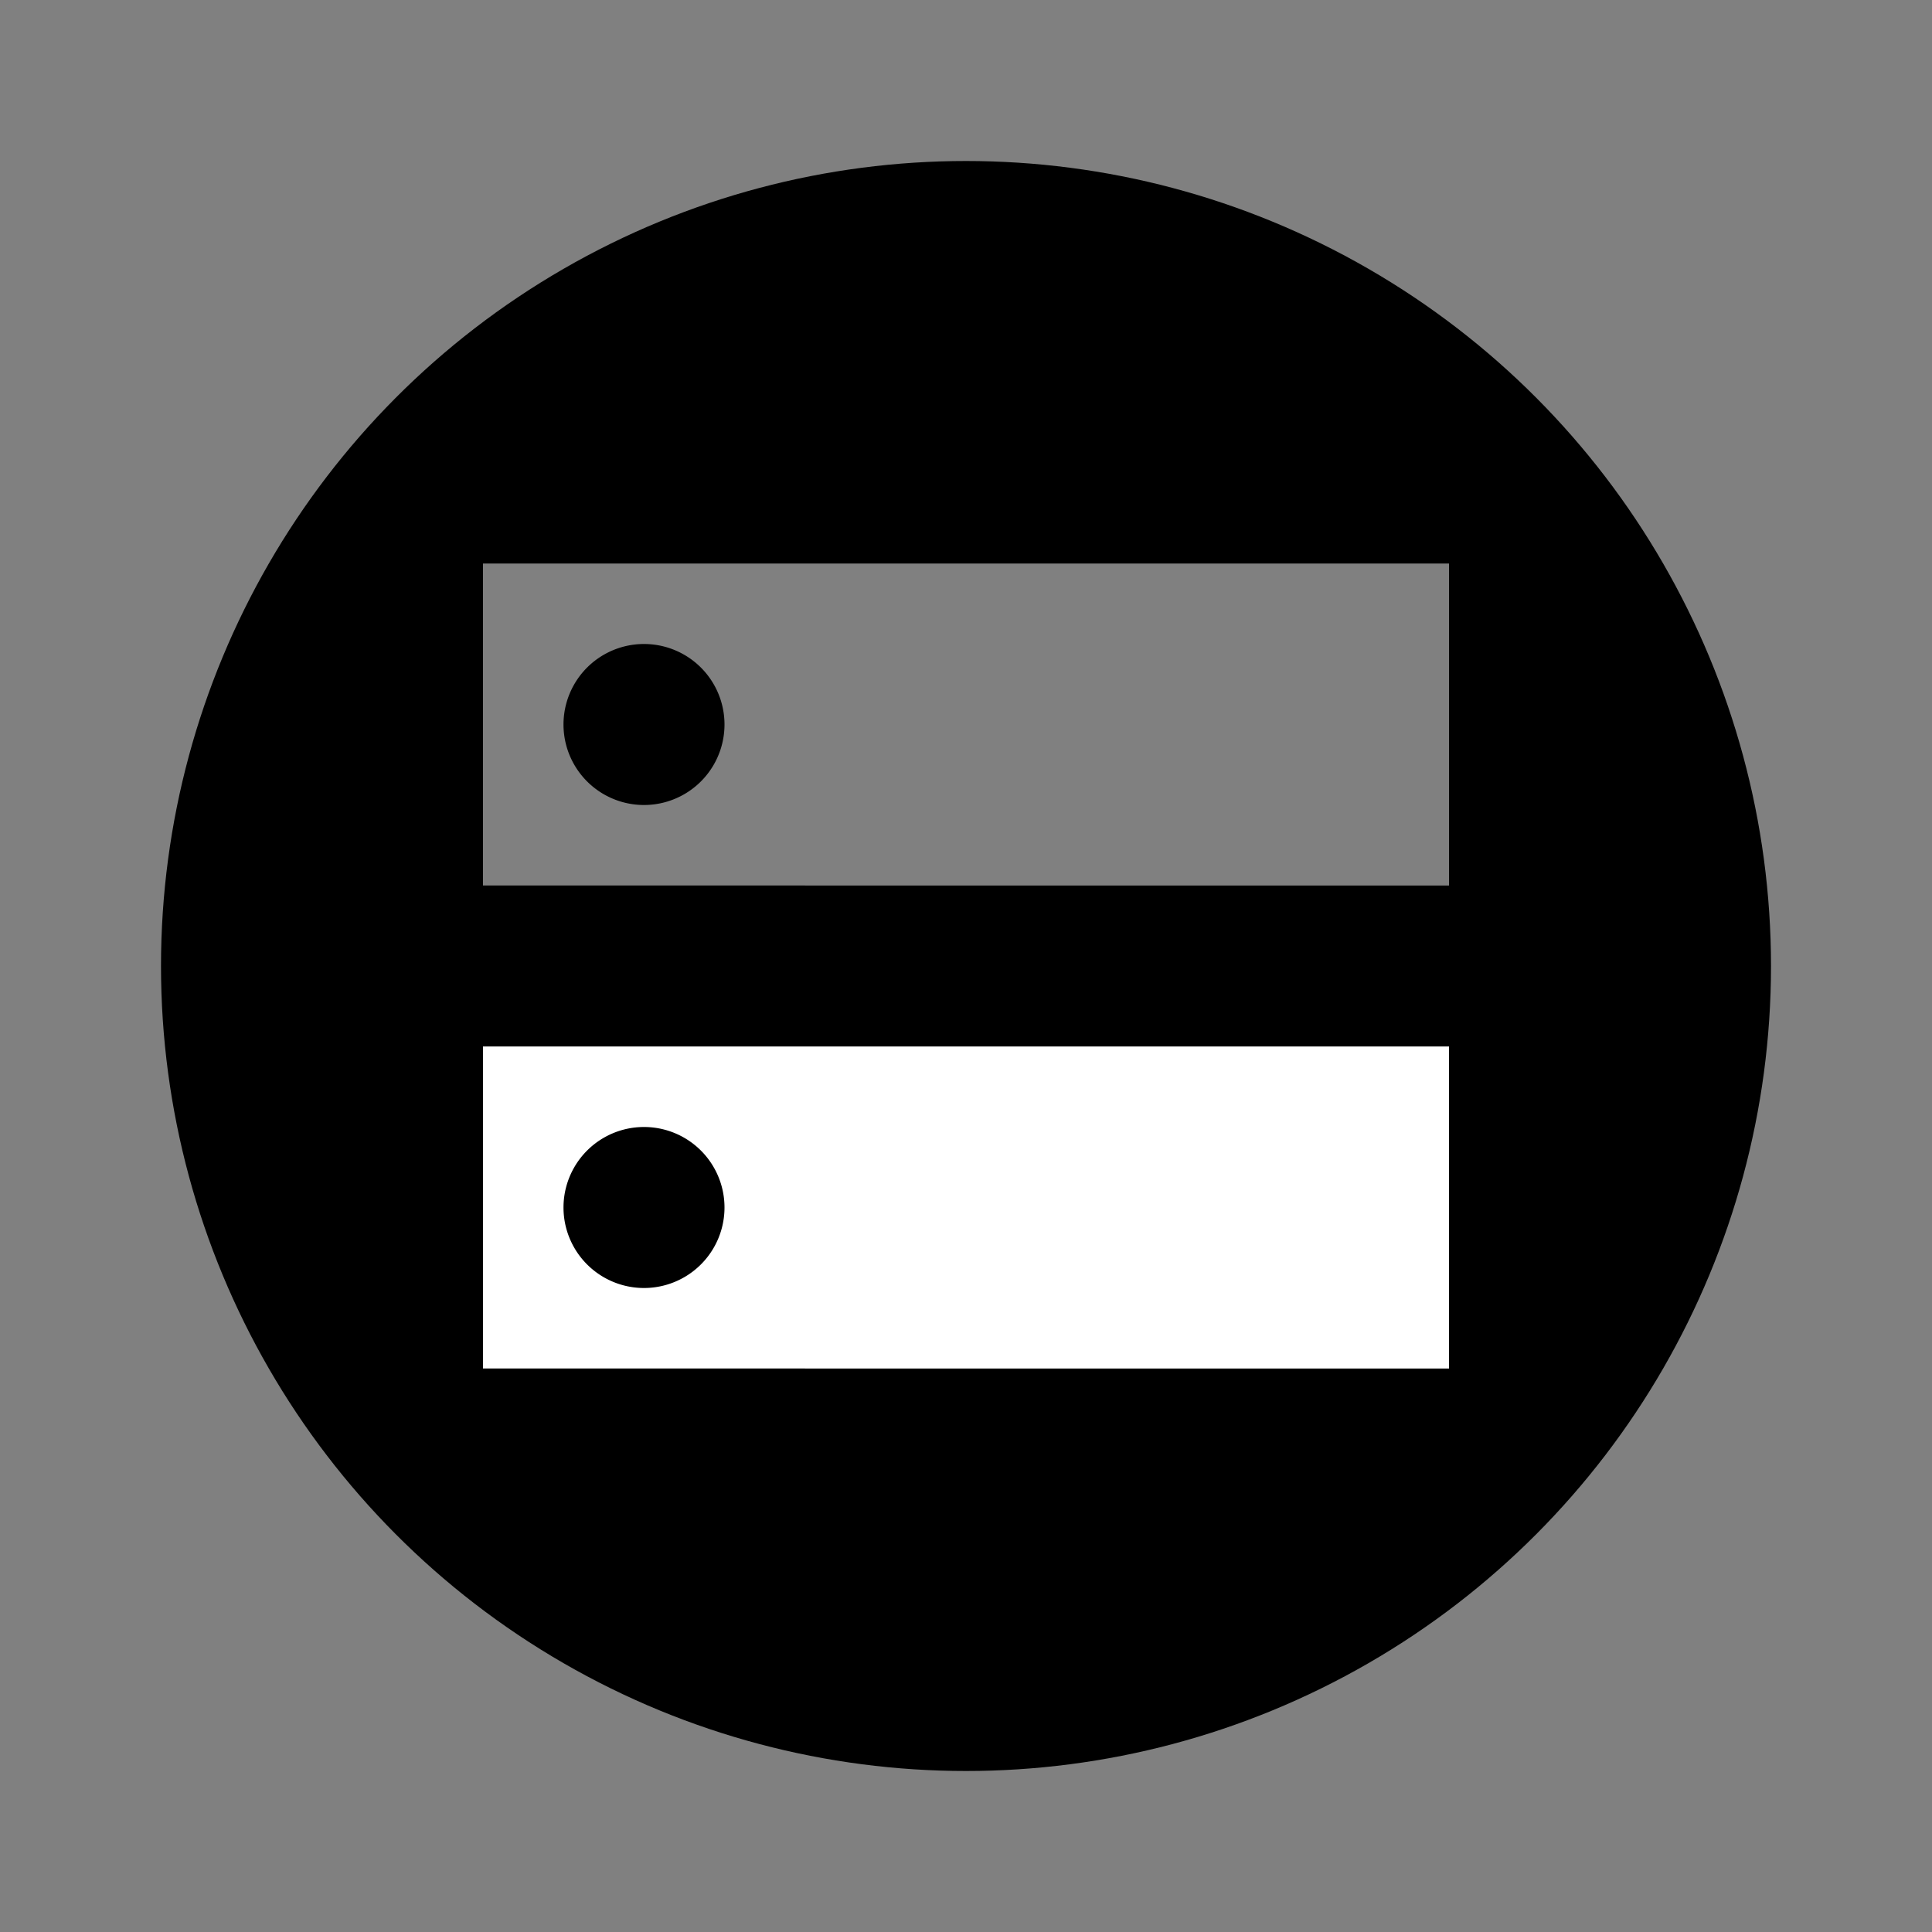
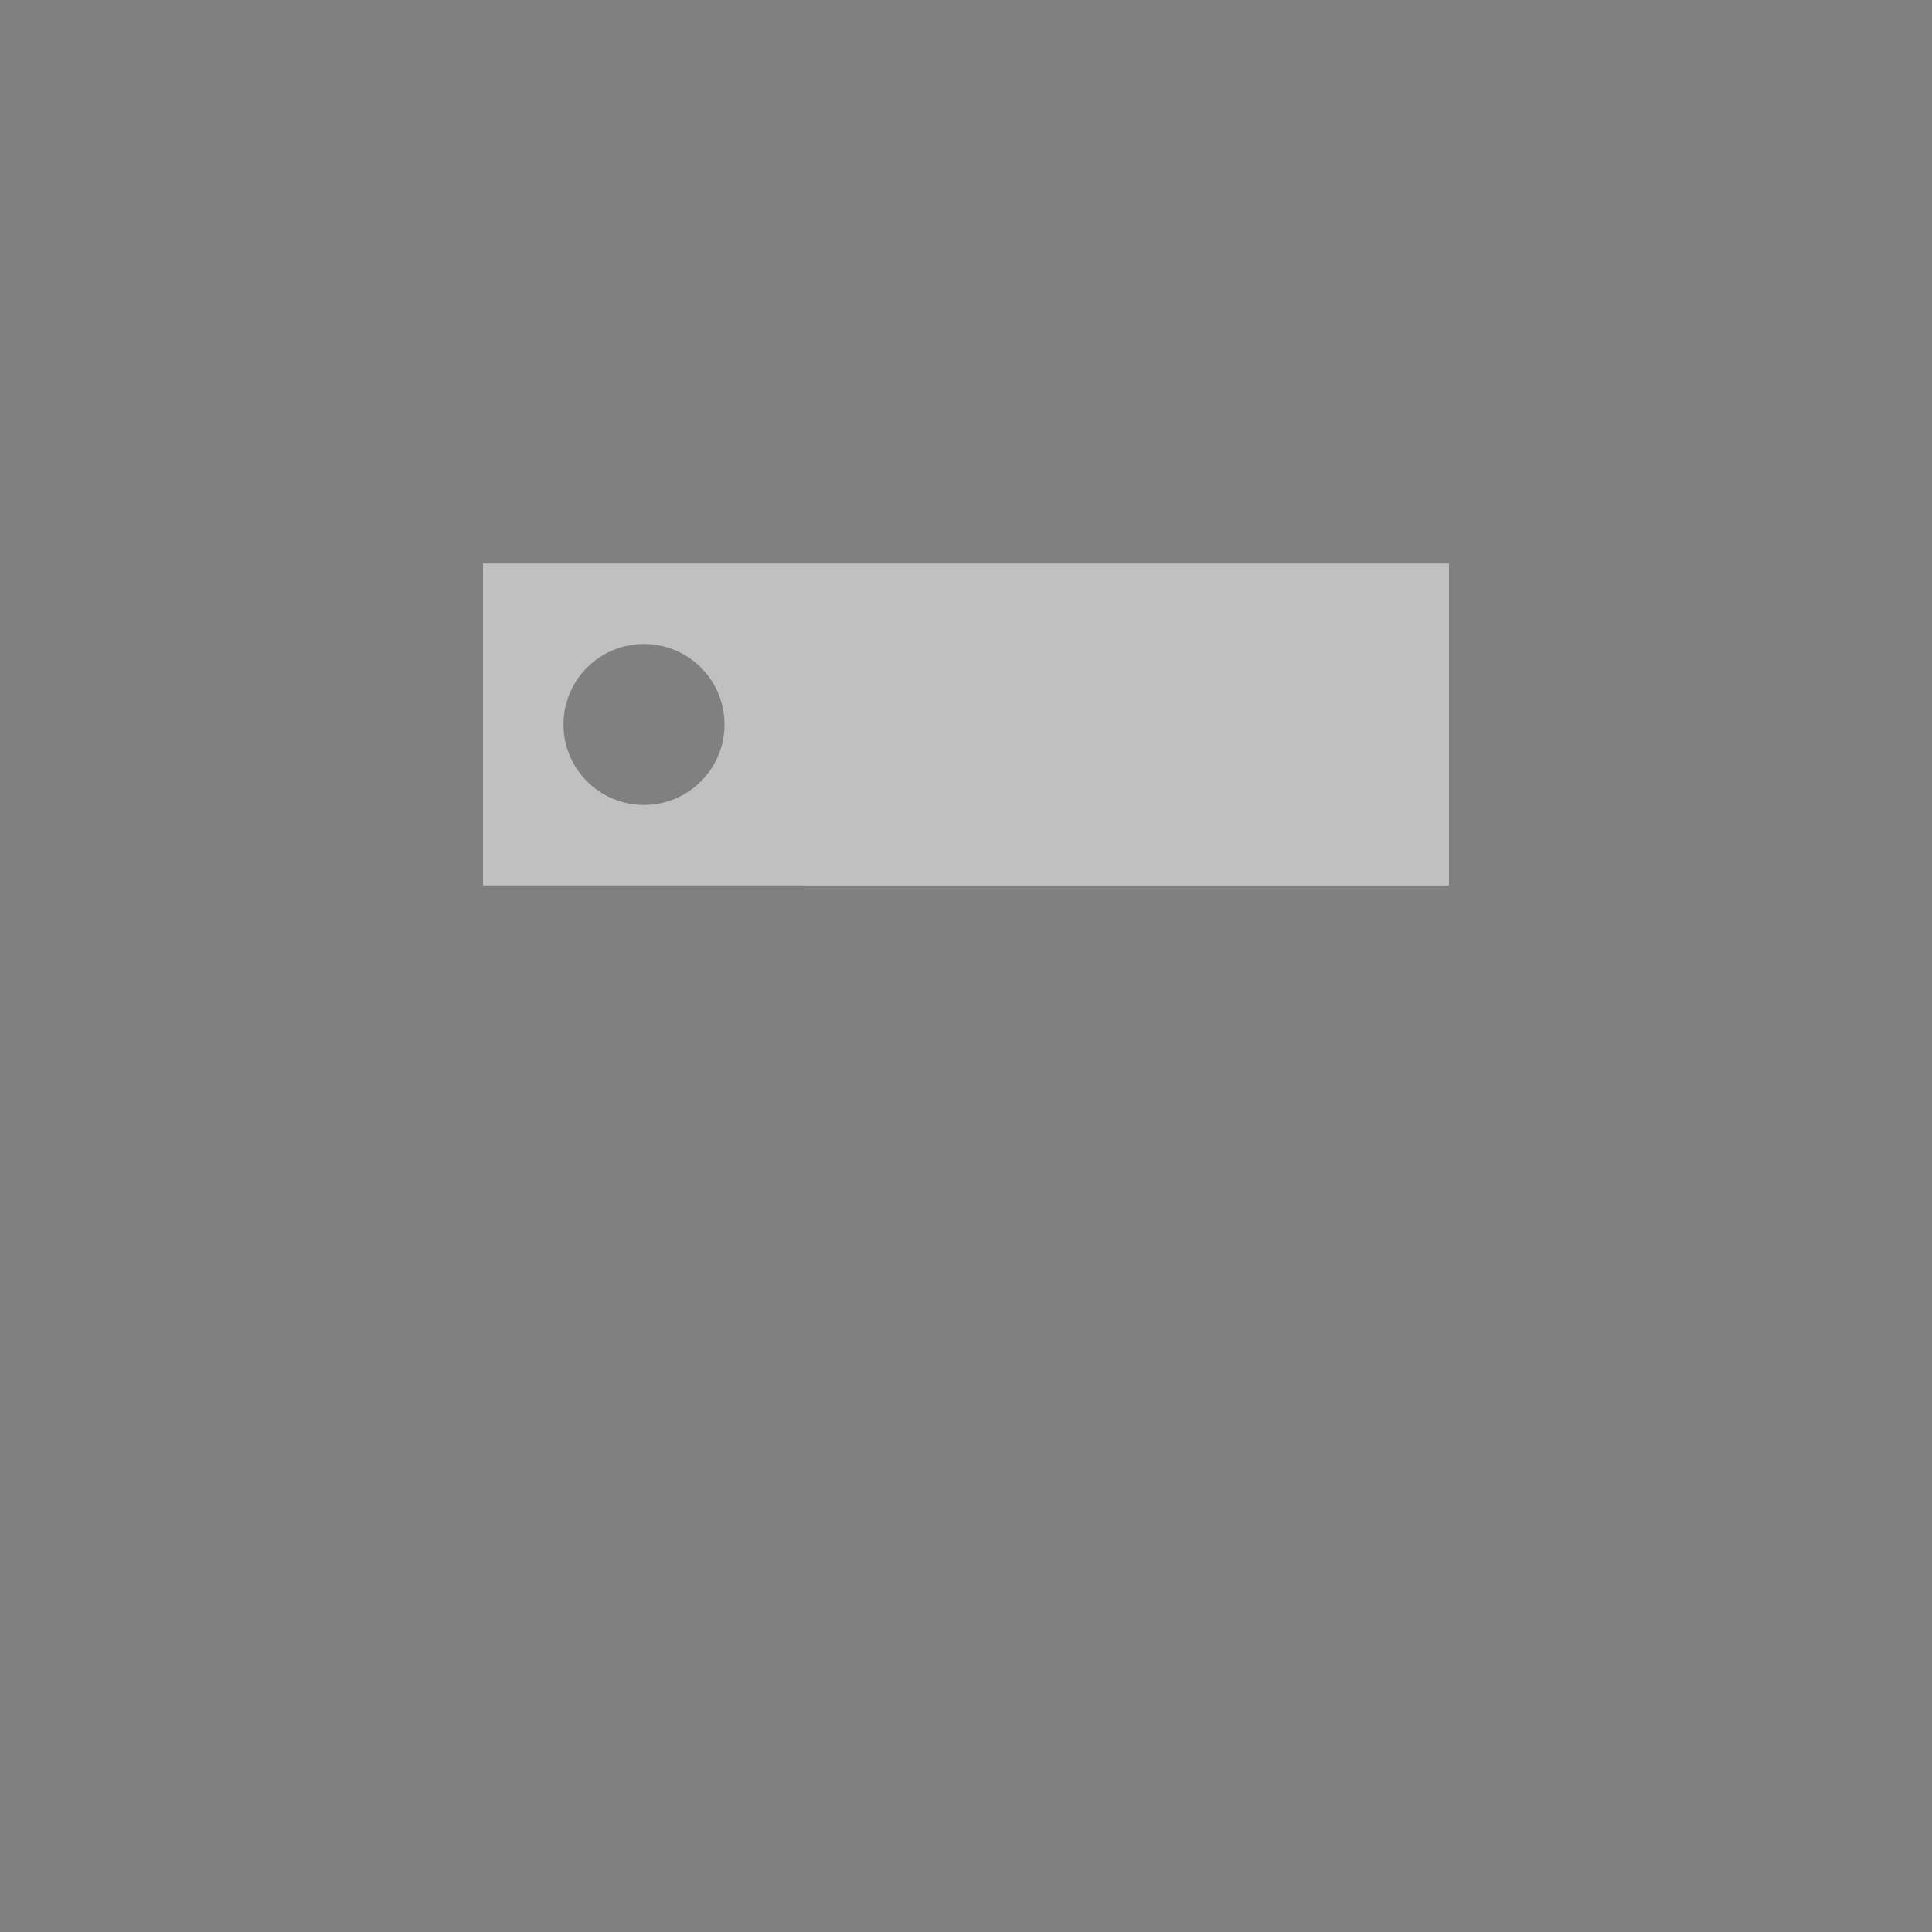
<svg xmlns="http://www.w3.org/2000/svg" width="24" height="24" viewBox="0 0 24 24">
  <rect x="0" y="0" width="24" height="24" fill="#808080" stroke="none" />
  <g fill="none" fill-rule="evenodd">
-     <circle cx="10" cy="10" r="10" fill="currentColor" transform="translate(2 2)" />
-     <path fill="#FFF" d="M18 13v4H6v-4h12zM8 14a1 1 0 1 0 0 2 1 1 0 0 0 0-2z" />
    <path class="blinking" fill="#FFF" d="M18 7v4H6V7h12zM8 8a1 1 0 1 0 0 2 1 1 0 0 0 0-2z" opacity=".502" />
  </g>
</svg>